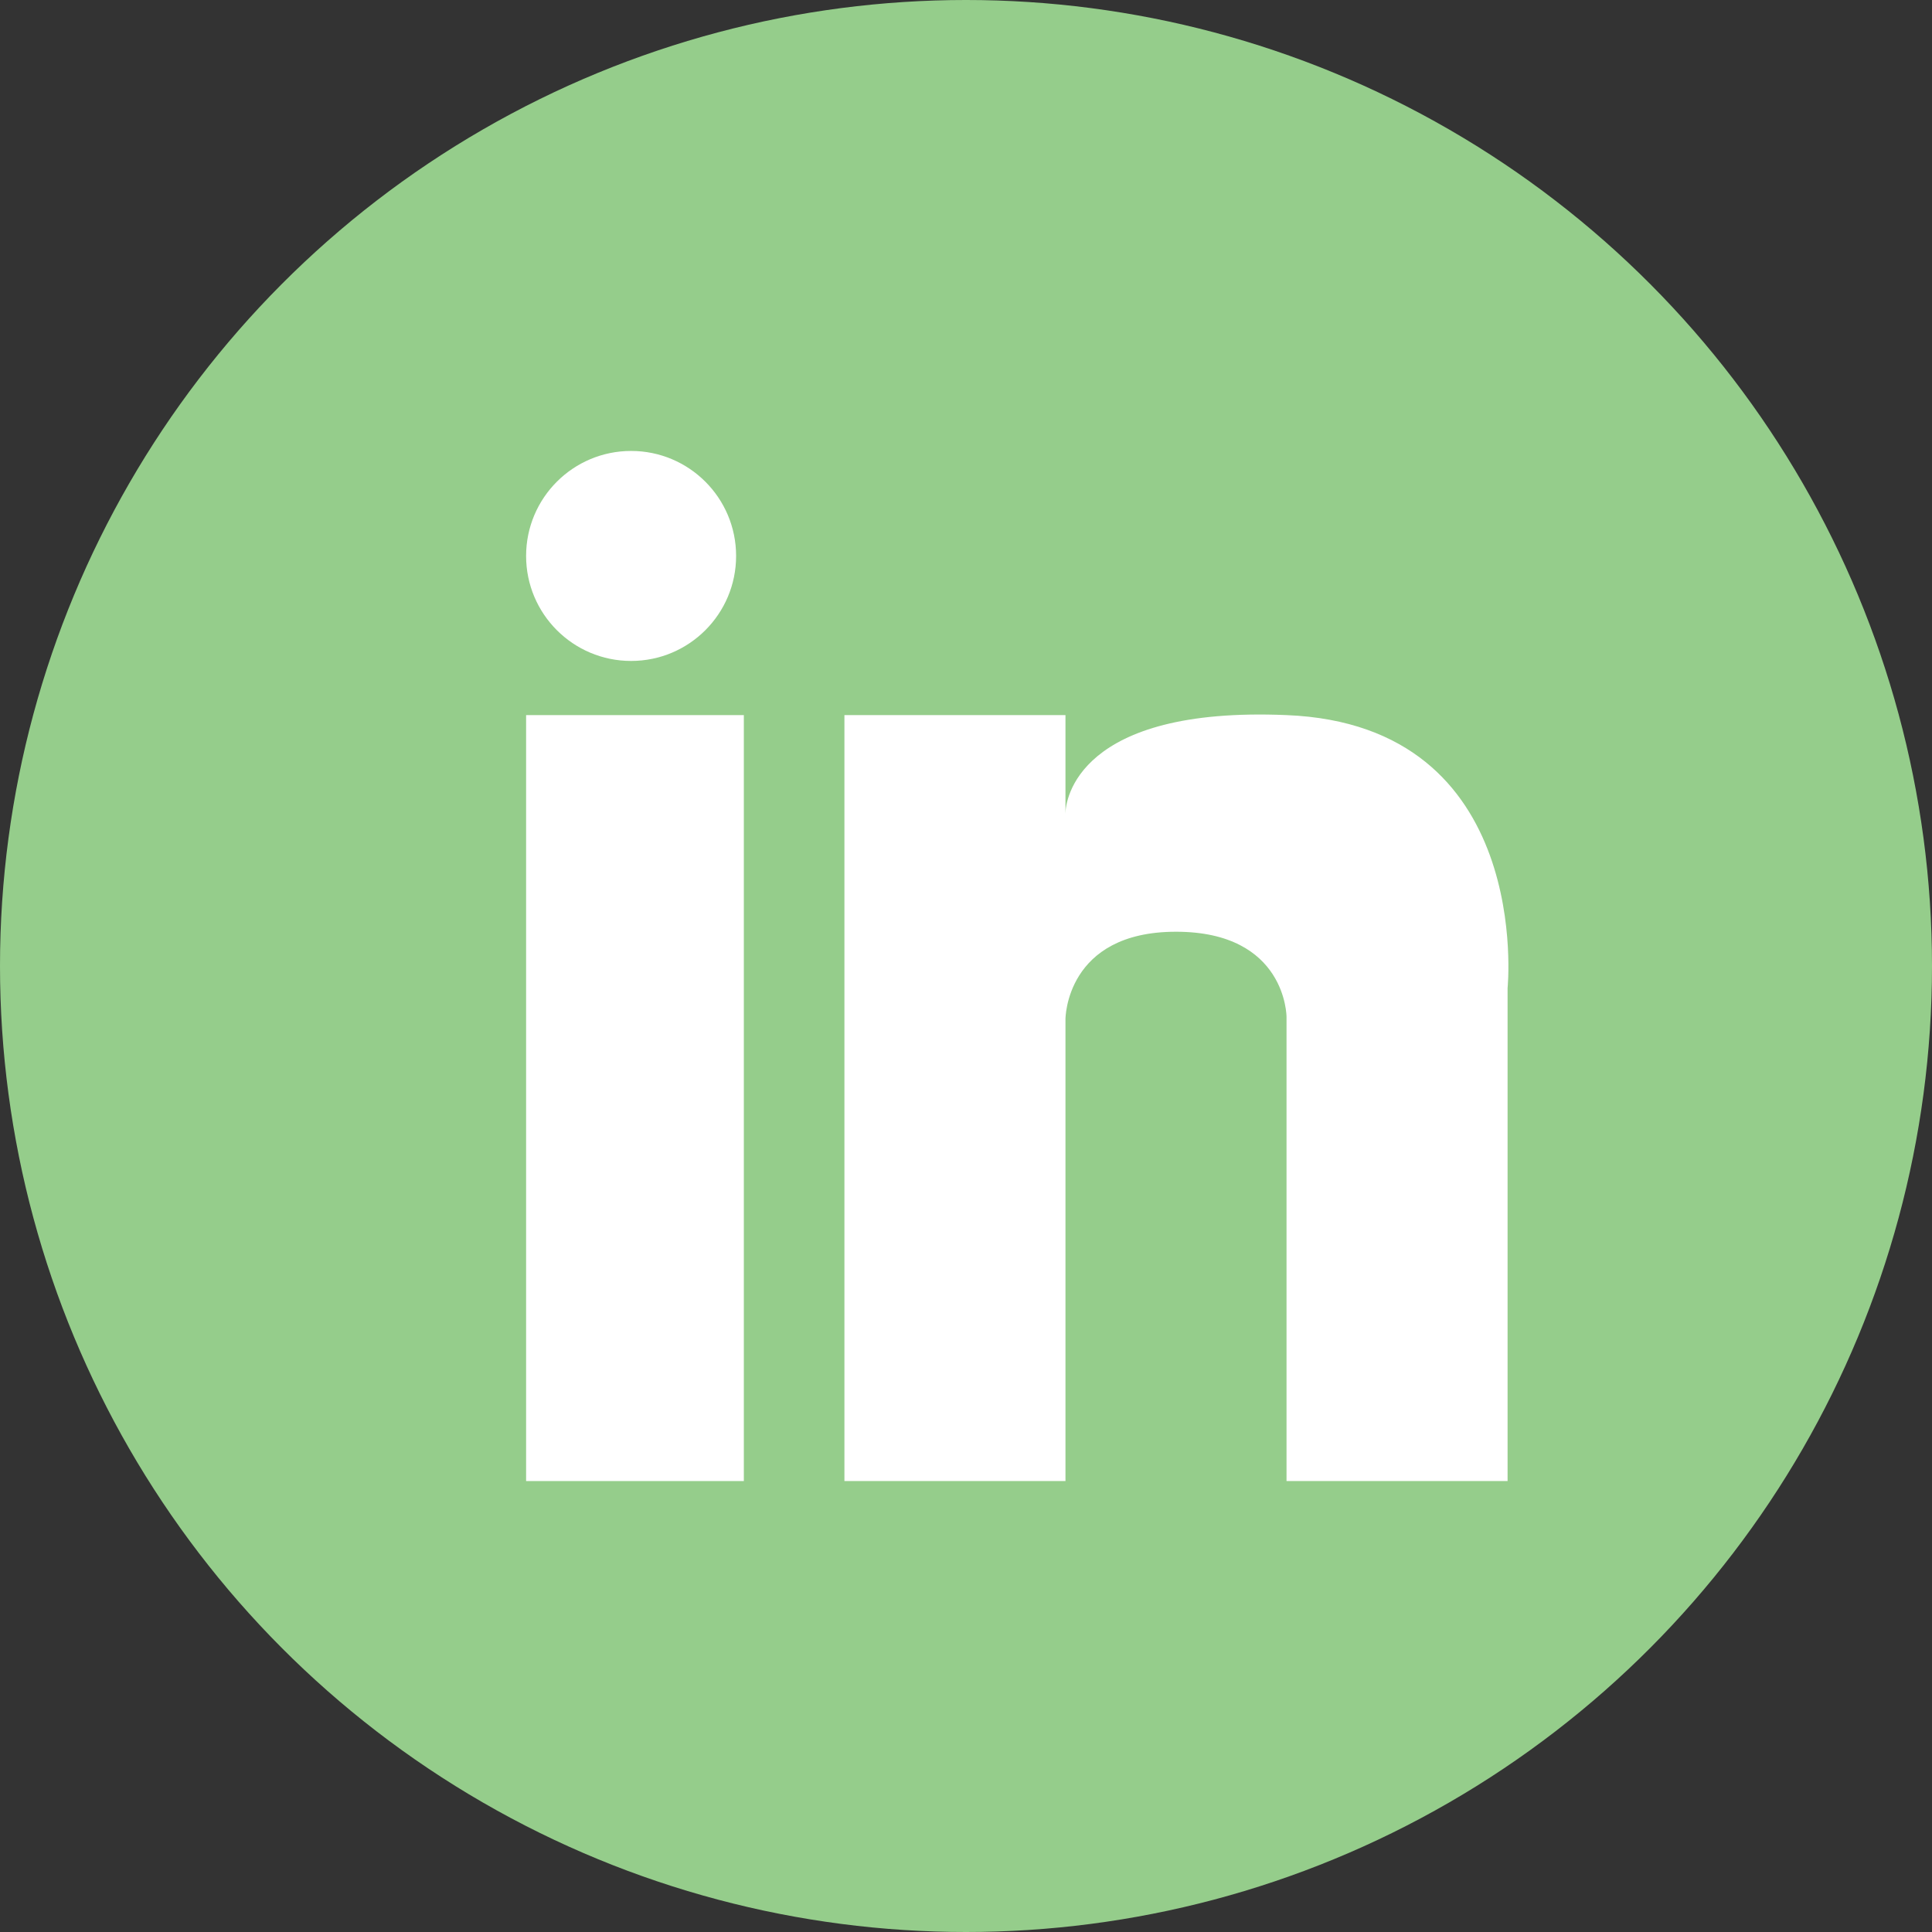
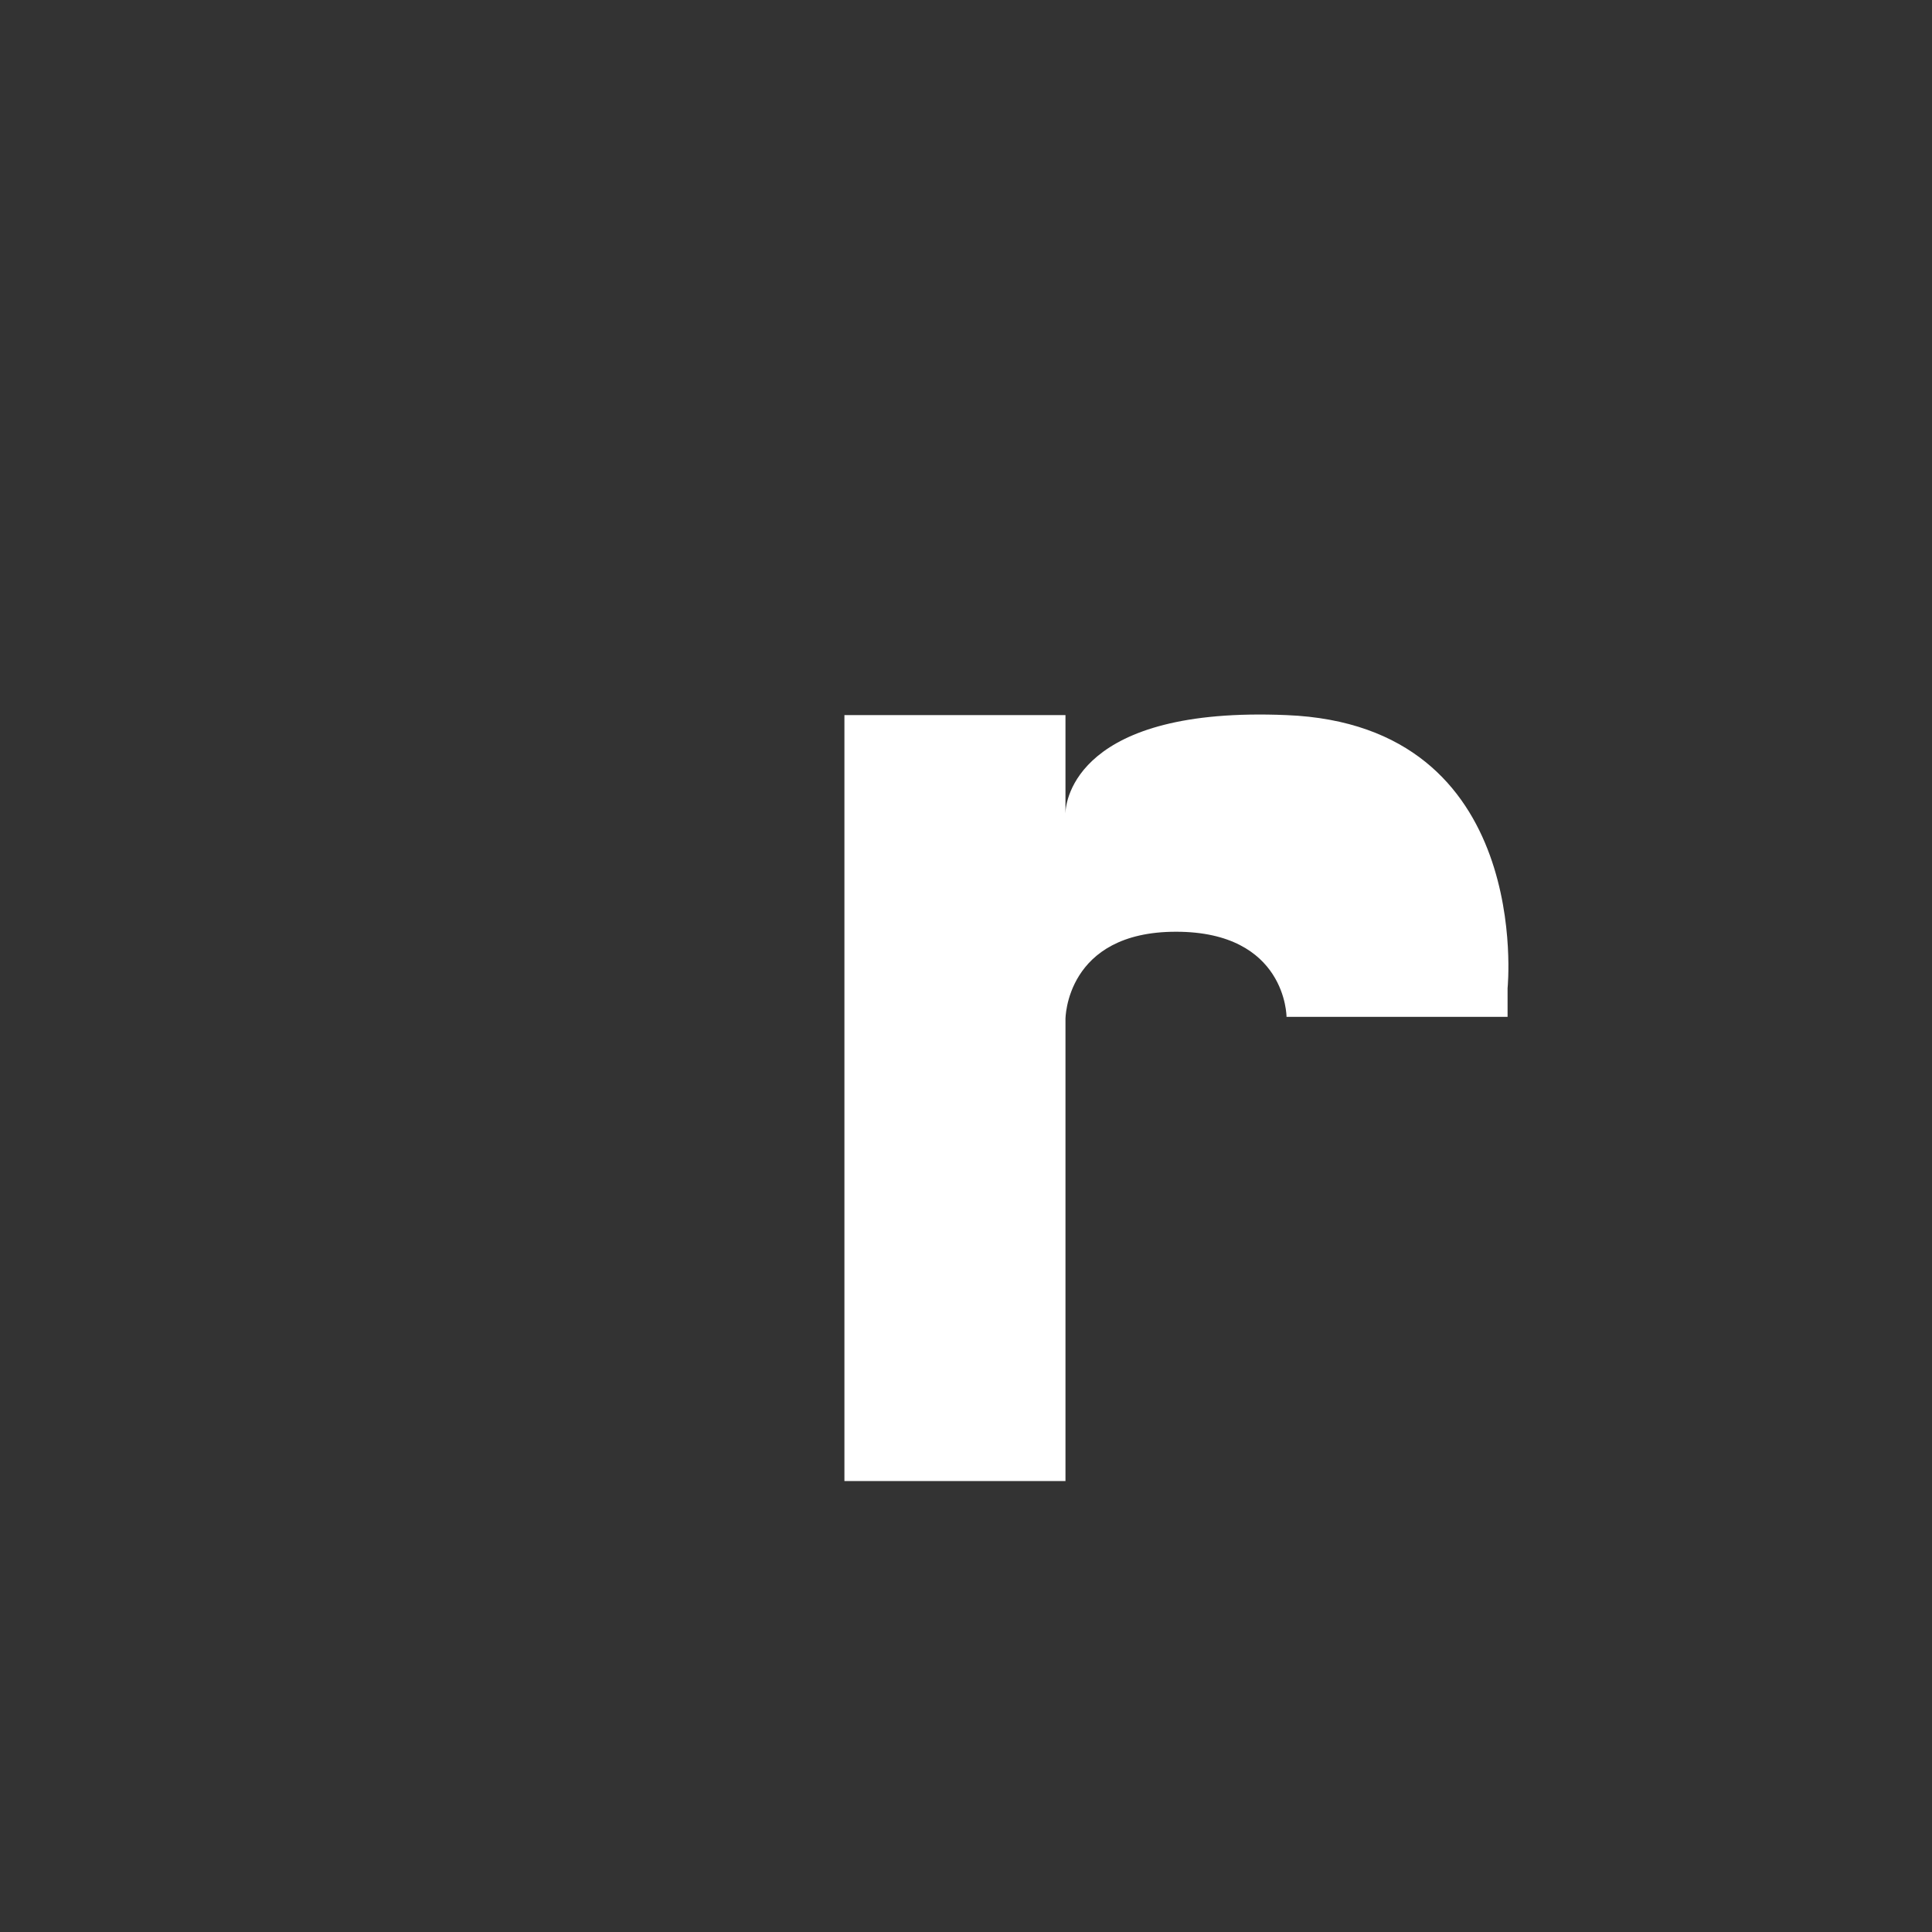
<svg xmlns="http://www.w3.org/2000/svg" viewBox="0 0 17.48 17.48">
  <rect x="0" y="0" width="17.48" height="17.48" fill="#333333" stroke="none" />
  <defs>
    <style>.cls-1{fill:#95cd8b;}.cls-2{fill:#fff;}</style>
  </defs>
  <g id="Layer_2" data-name="Layer 2">
    <g id="Layer_1-2" data-name="Layer 1">
-       <circle class="cls-1" cx="8.74" cy="8.74" r="8.74" />
-       <circle class="cls-2" cx="5.71" cy="5.03" r="0.95" />
-       <rect class="cls-2" x="4.76" y="6.47" width="1.97" height="6.93" />
-       <path class="cls-2" d="M11.64,6.47c-1.89-.08-2,.77-2,.89V6.47h-2V13.4h2V9.22s0-.79,1-.79,1,.77,1,.77v4.2h2V8.94S13.88,6.56,11.64,6.47Z" />
+       <path class="cls-2" d="M11.64,6.47c-1.89-.08-2,.77-2,.89V6.47h-2V13.4h2V9.22s0-.79,1-.79,1,.77,1,.77h2V8.94S13.88,6.56,11.64,6.47Z" />
    </g>
  </g>
</svg>